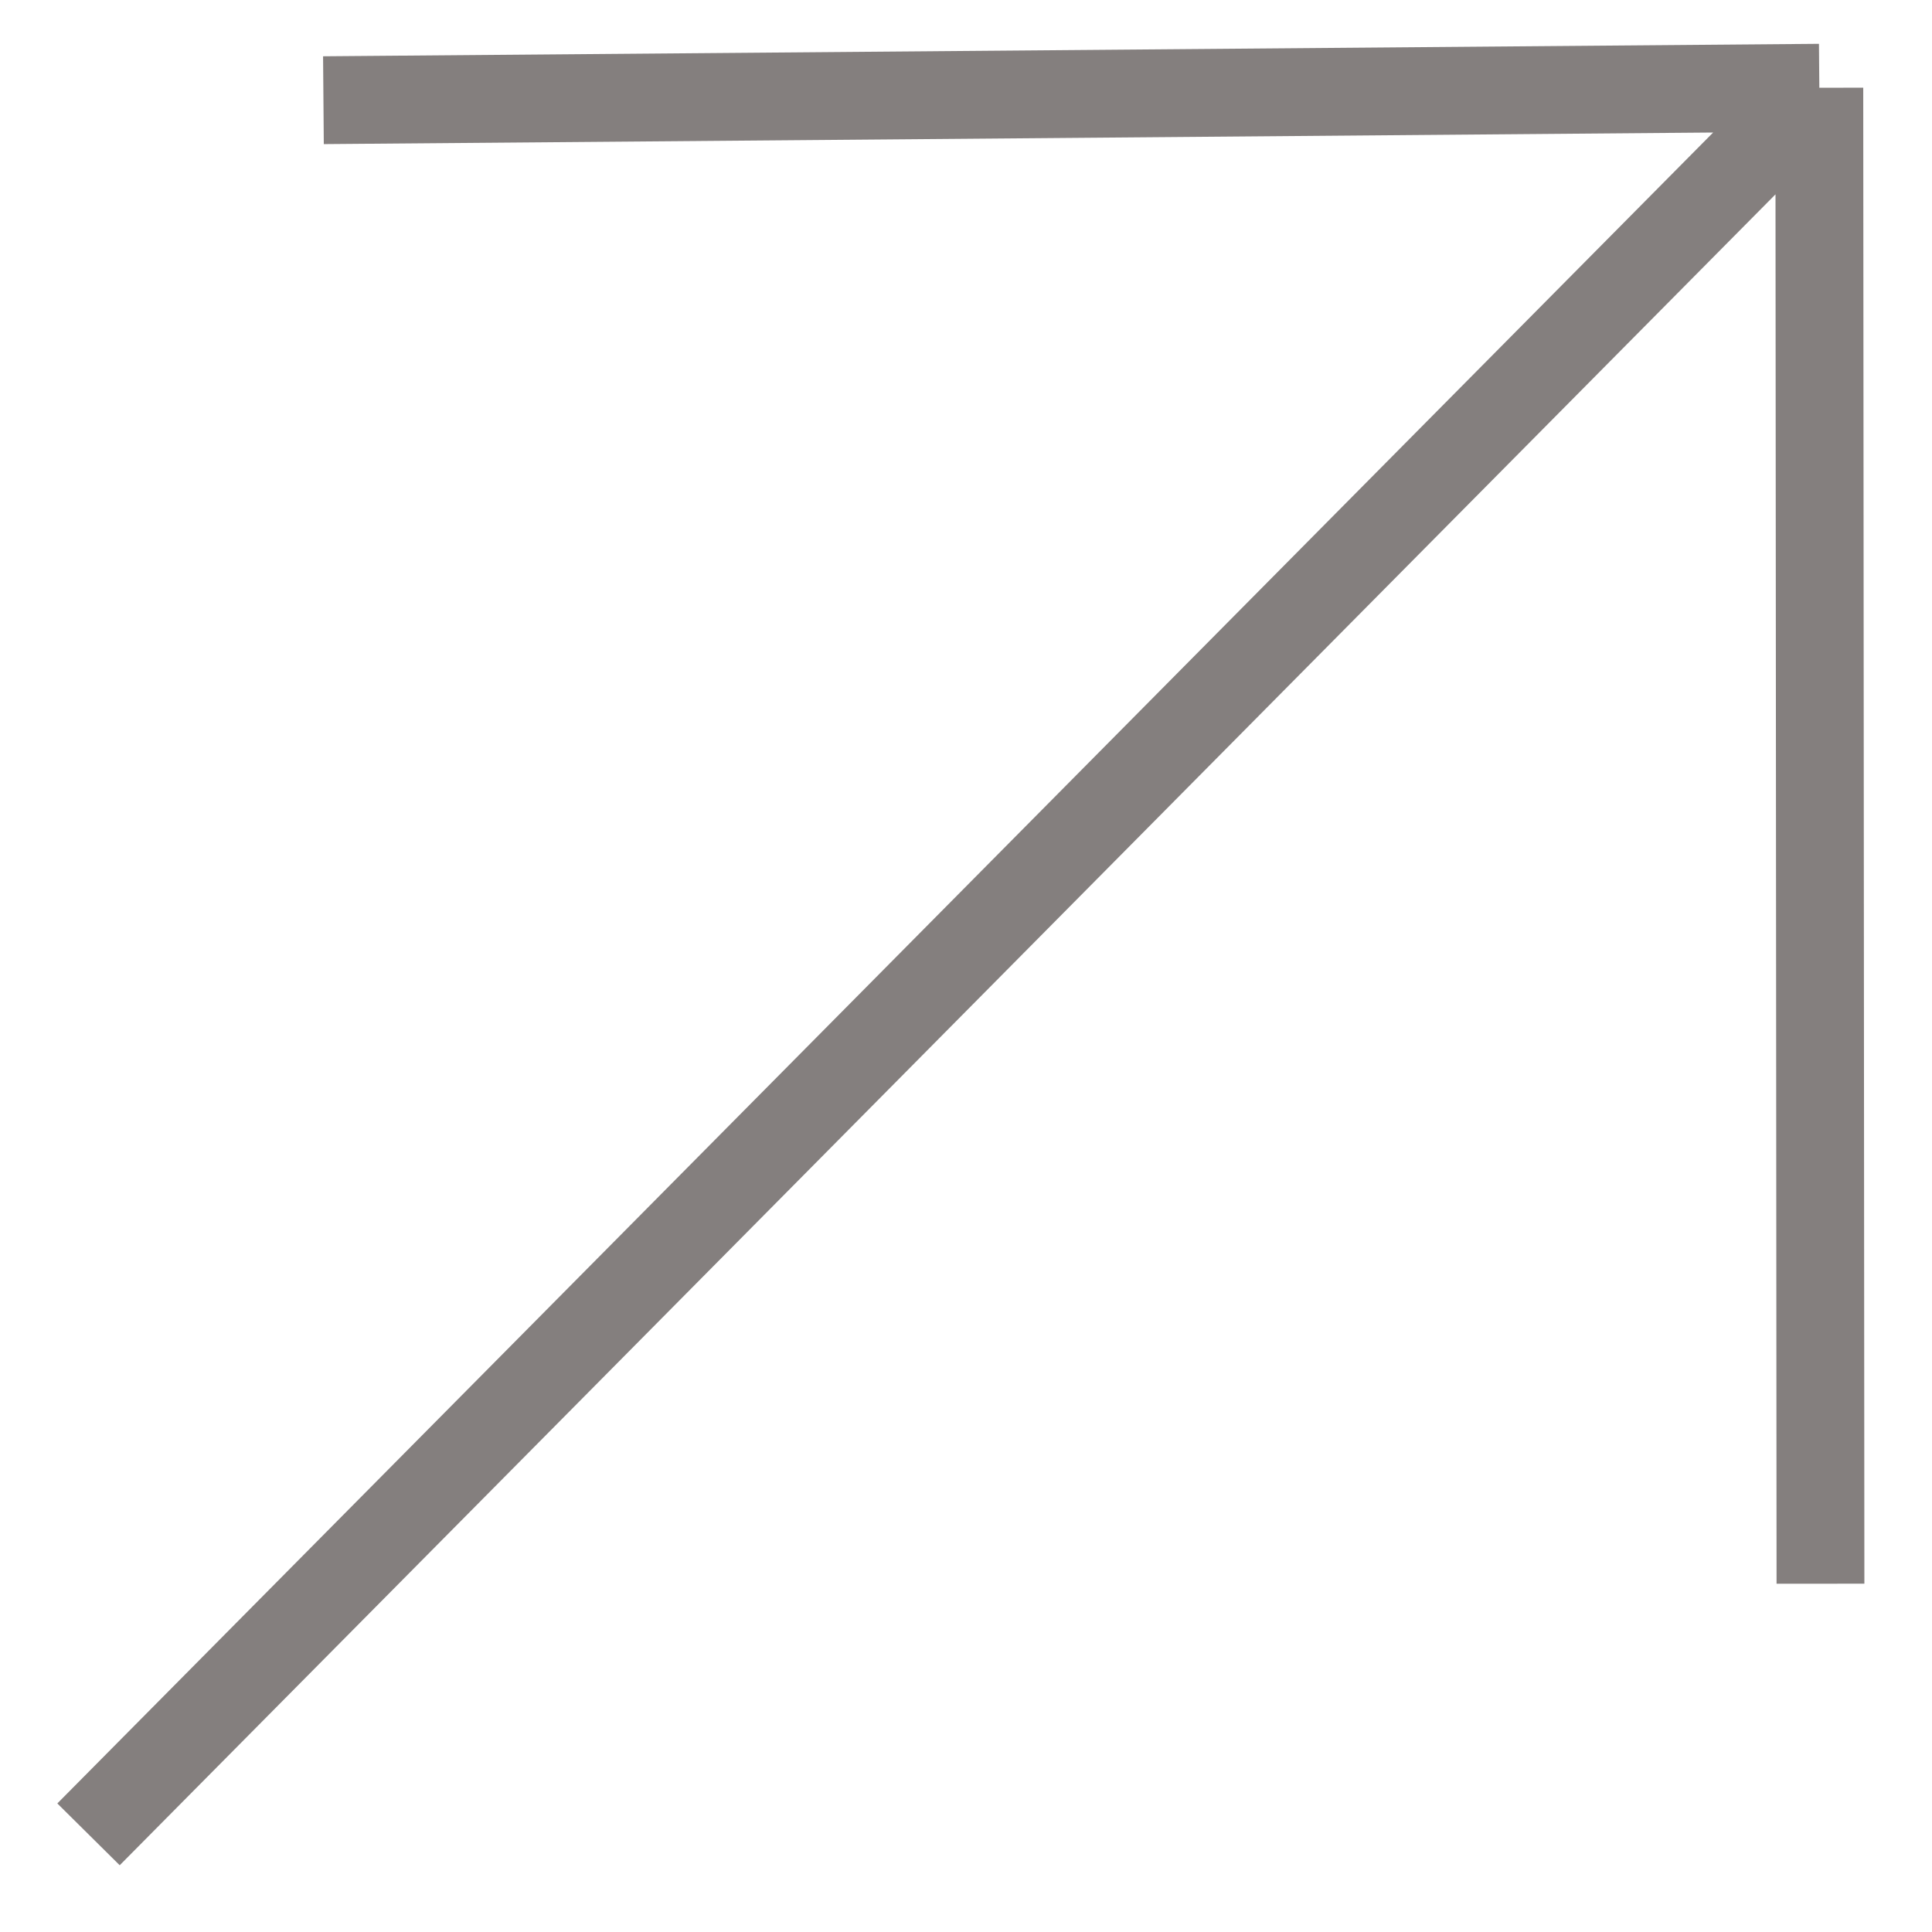
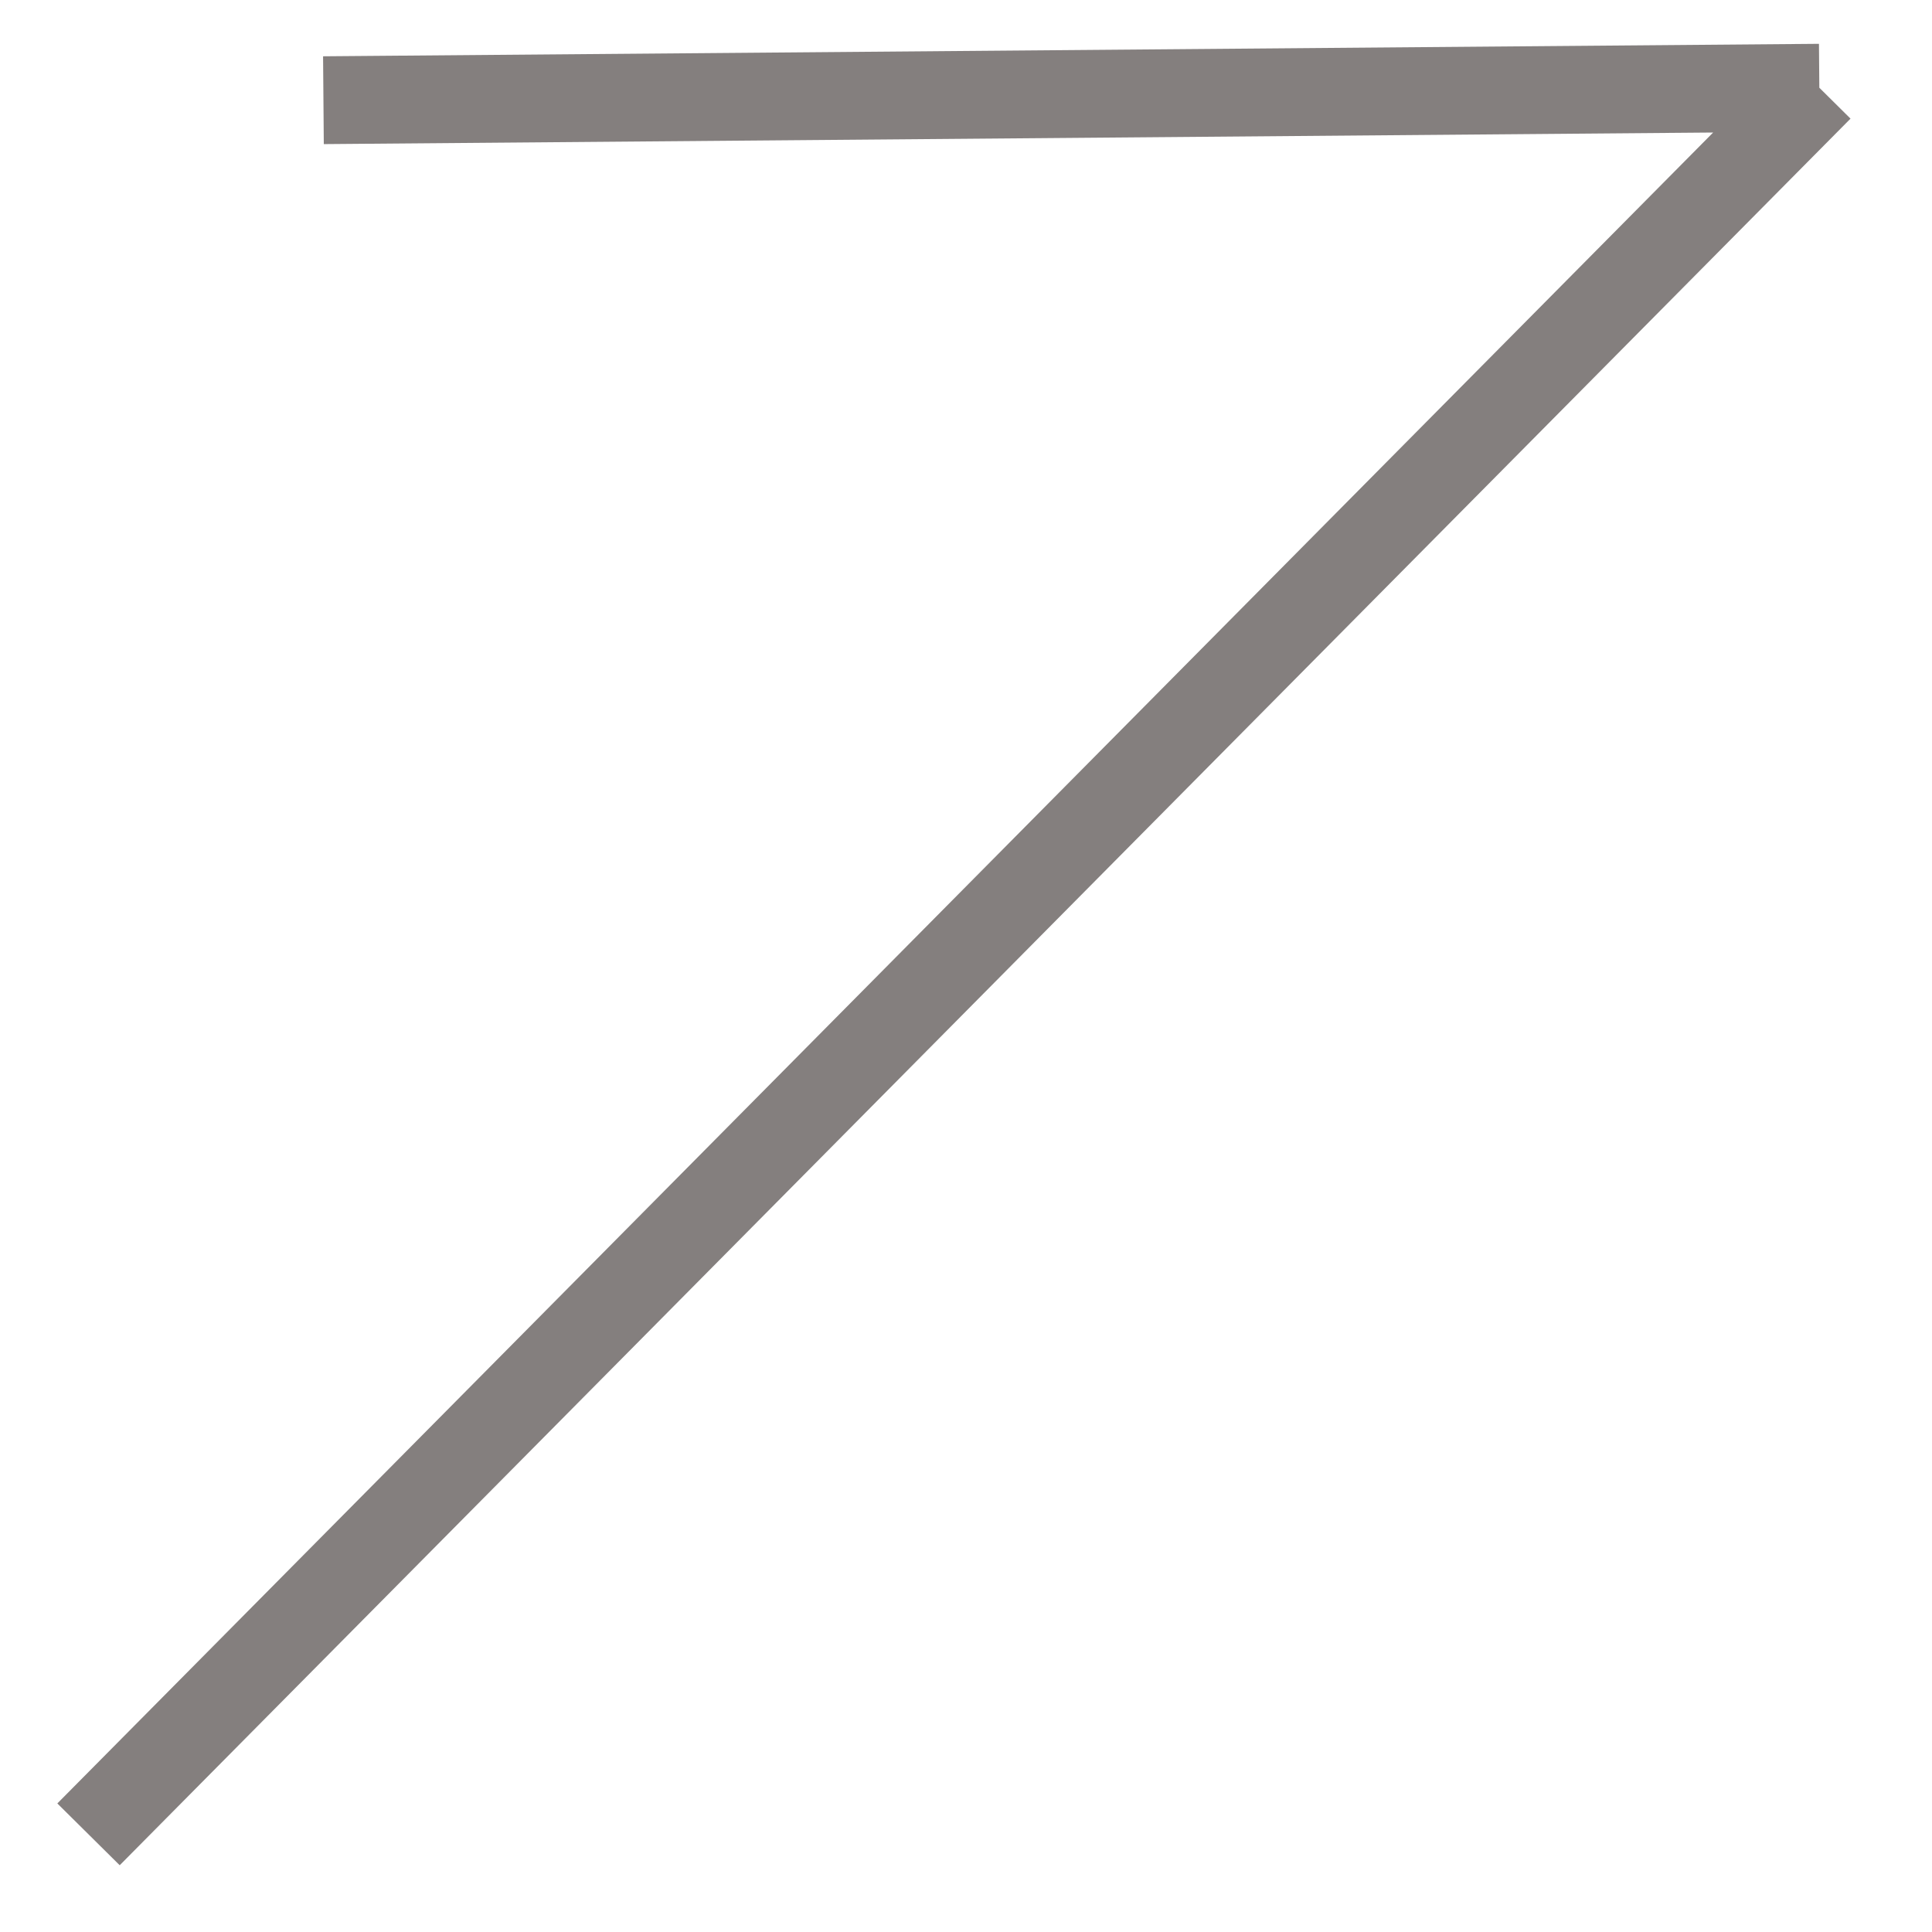
<svg xmlns="http://www.w3.org/2000/svg" width="22" height="22" viewBox="0 0 22 22" fill="none">
-   <path d="M1.008 20.888L20.717 0.999M20.717 0.999L20.73 18.034M20.717 0.999L3.683 1.141" stroke="#847F7E" />
+   <path d="M1.008 20.888L20.717 0.999M20.717 0.999M20.717 0.999L3.683 1.141" stroke="#847F7E" />
</svg>